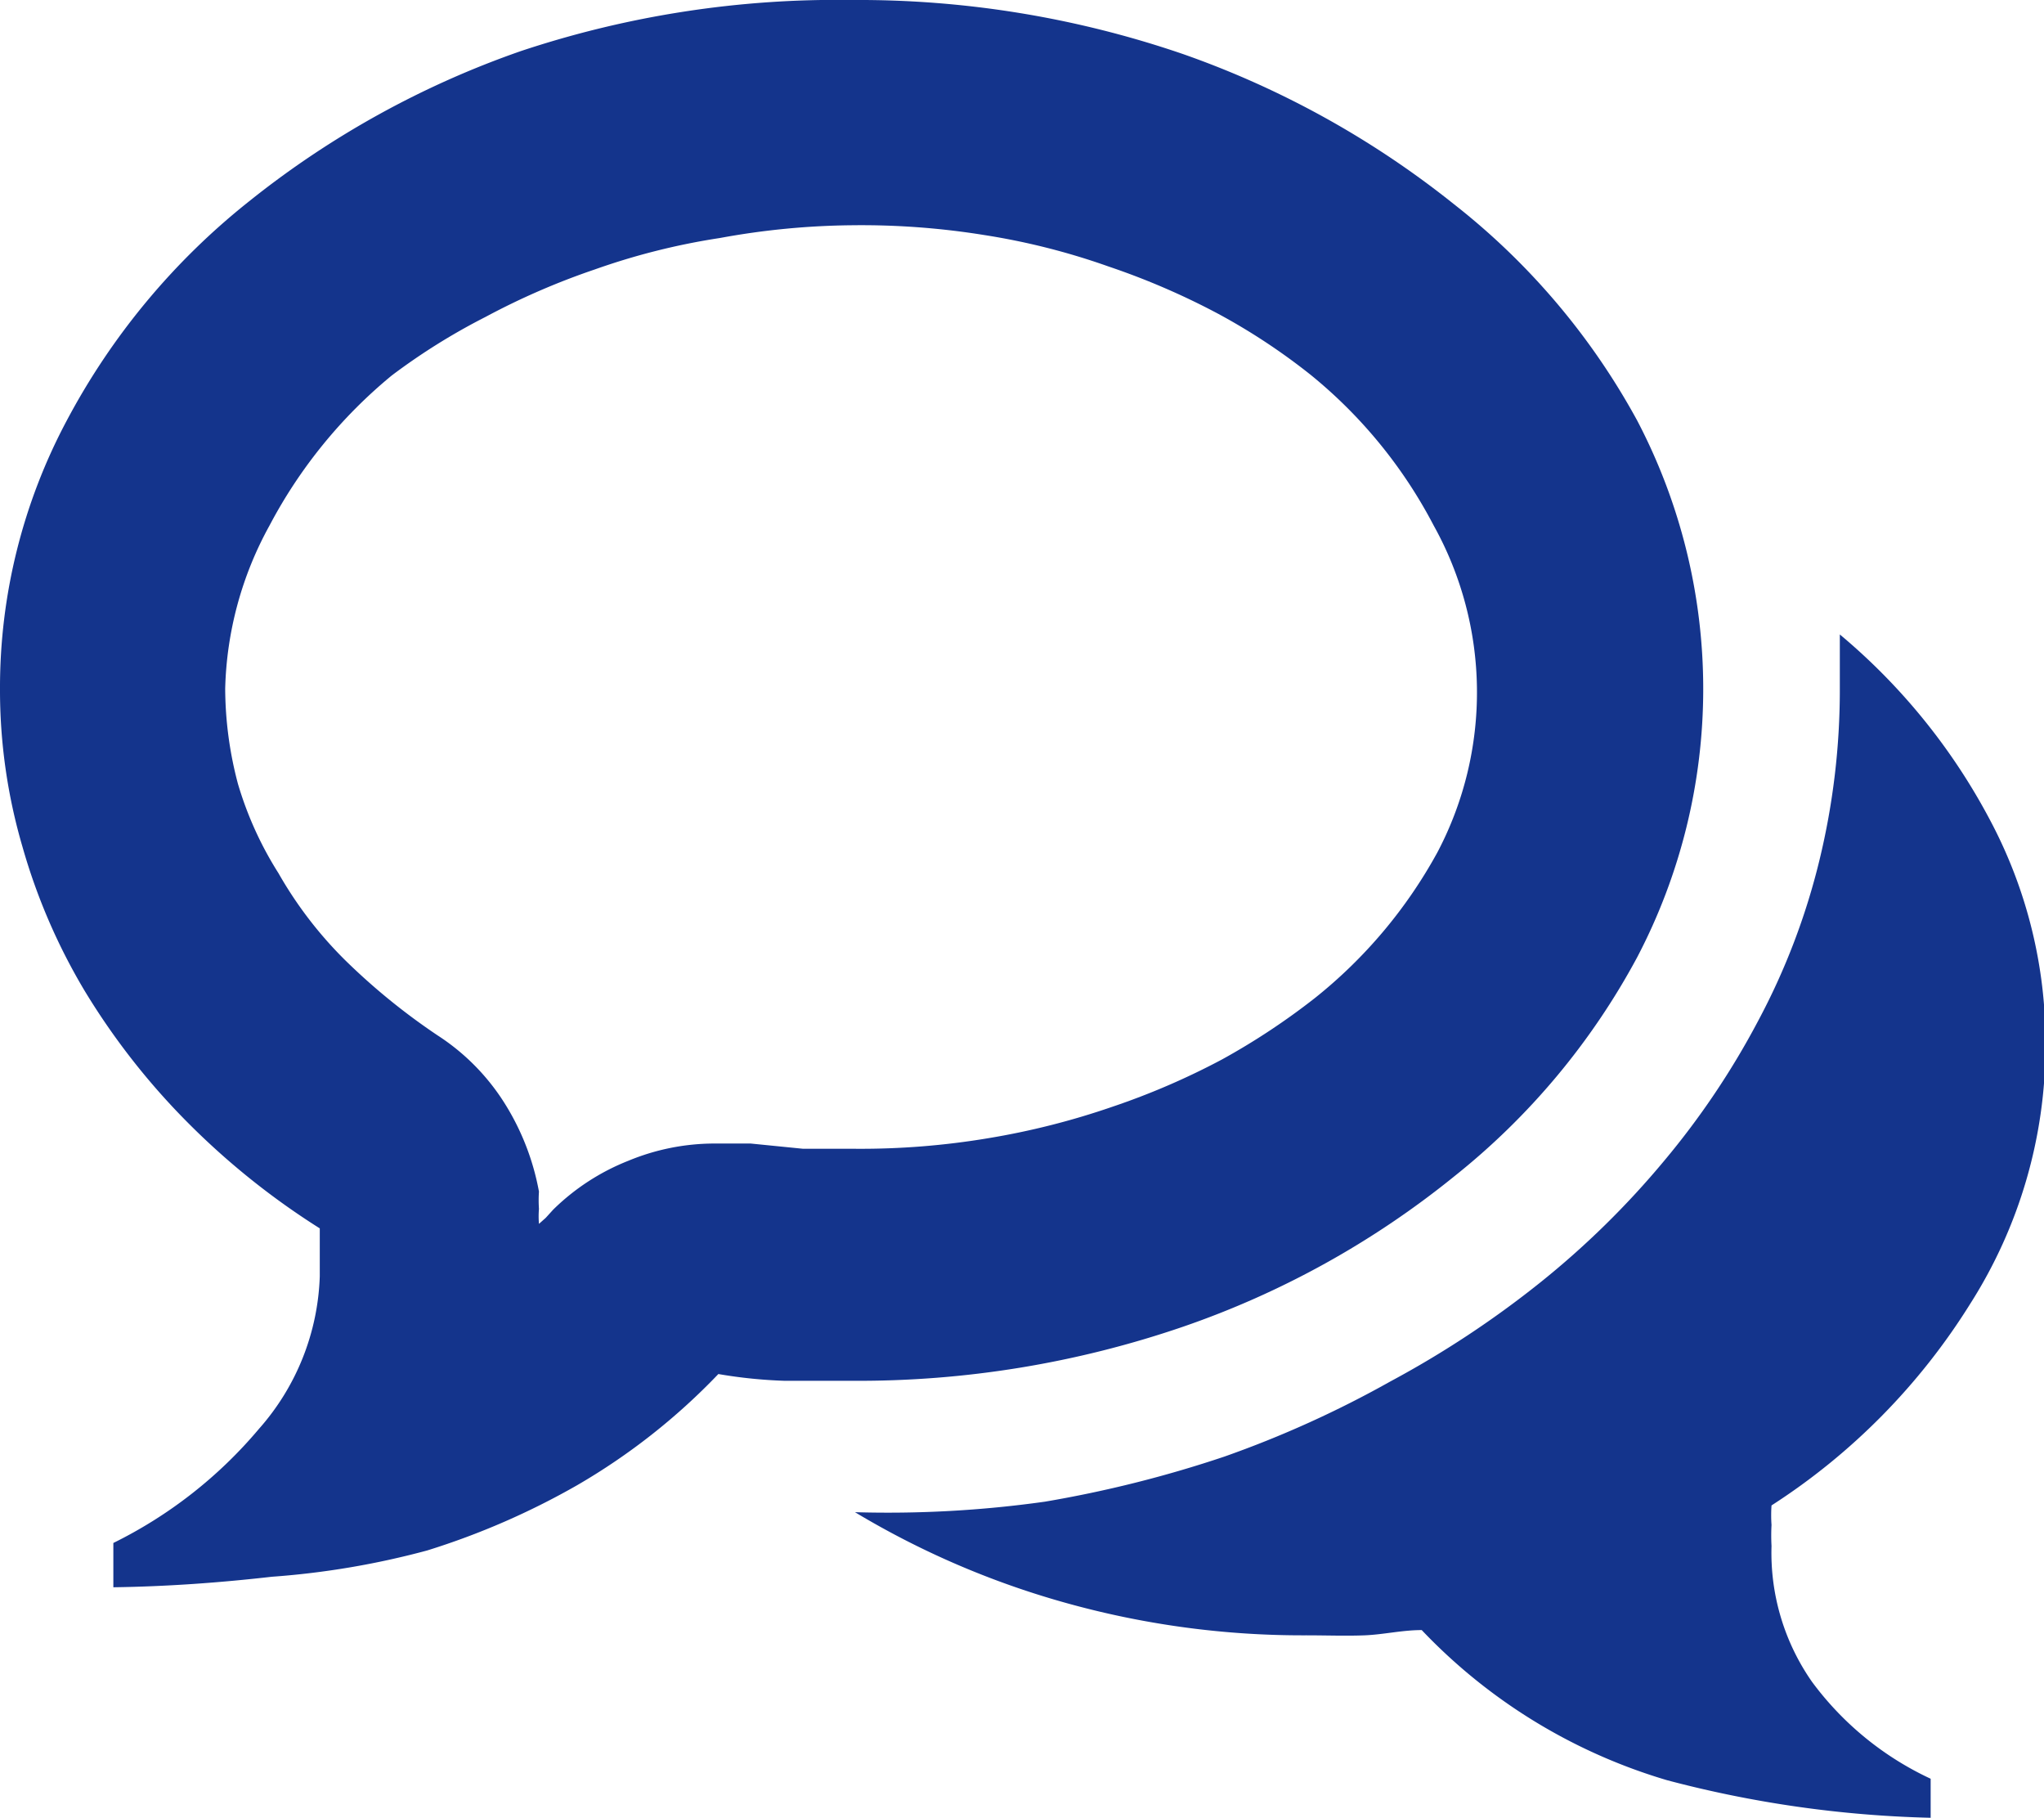
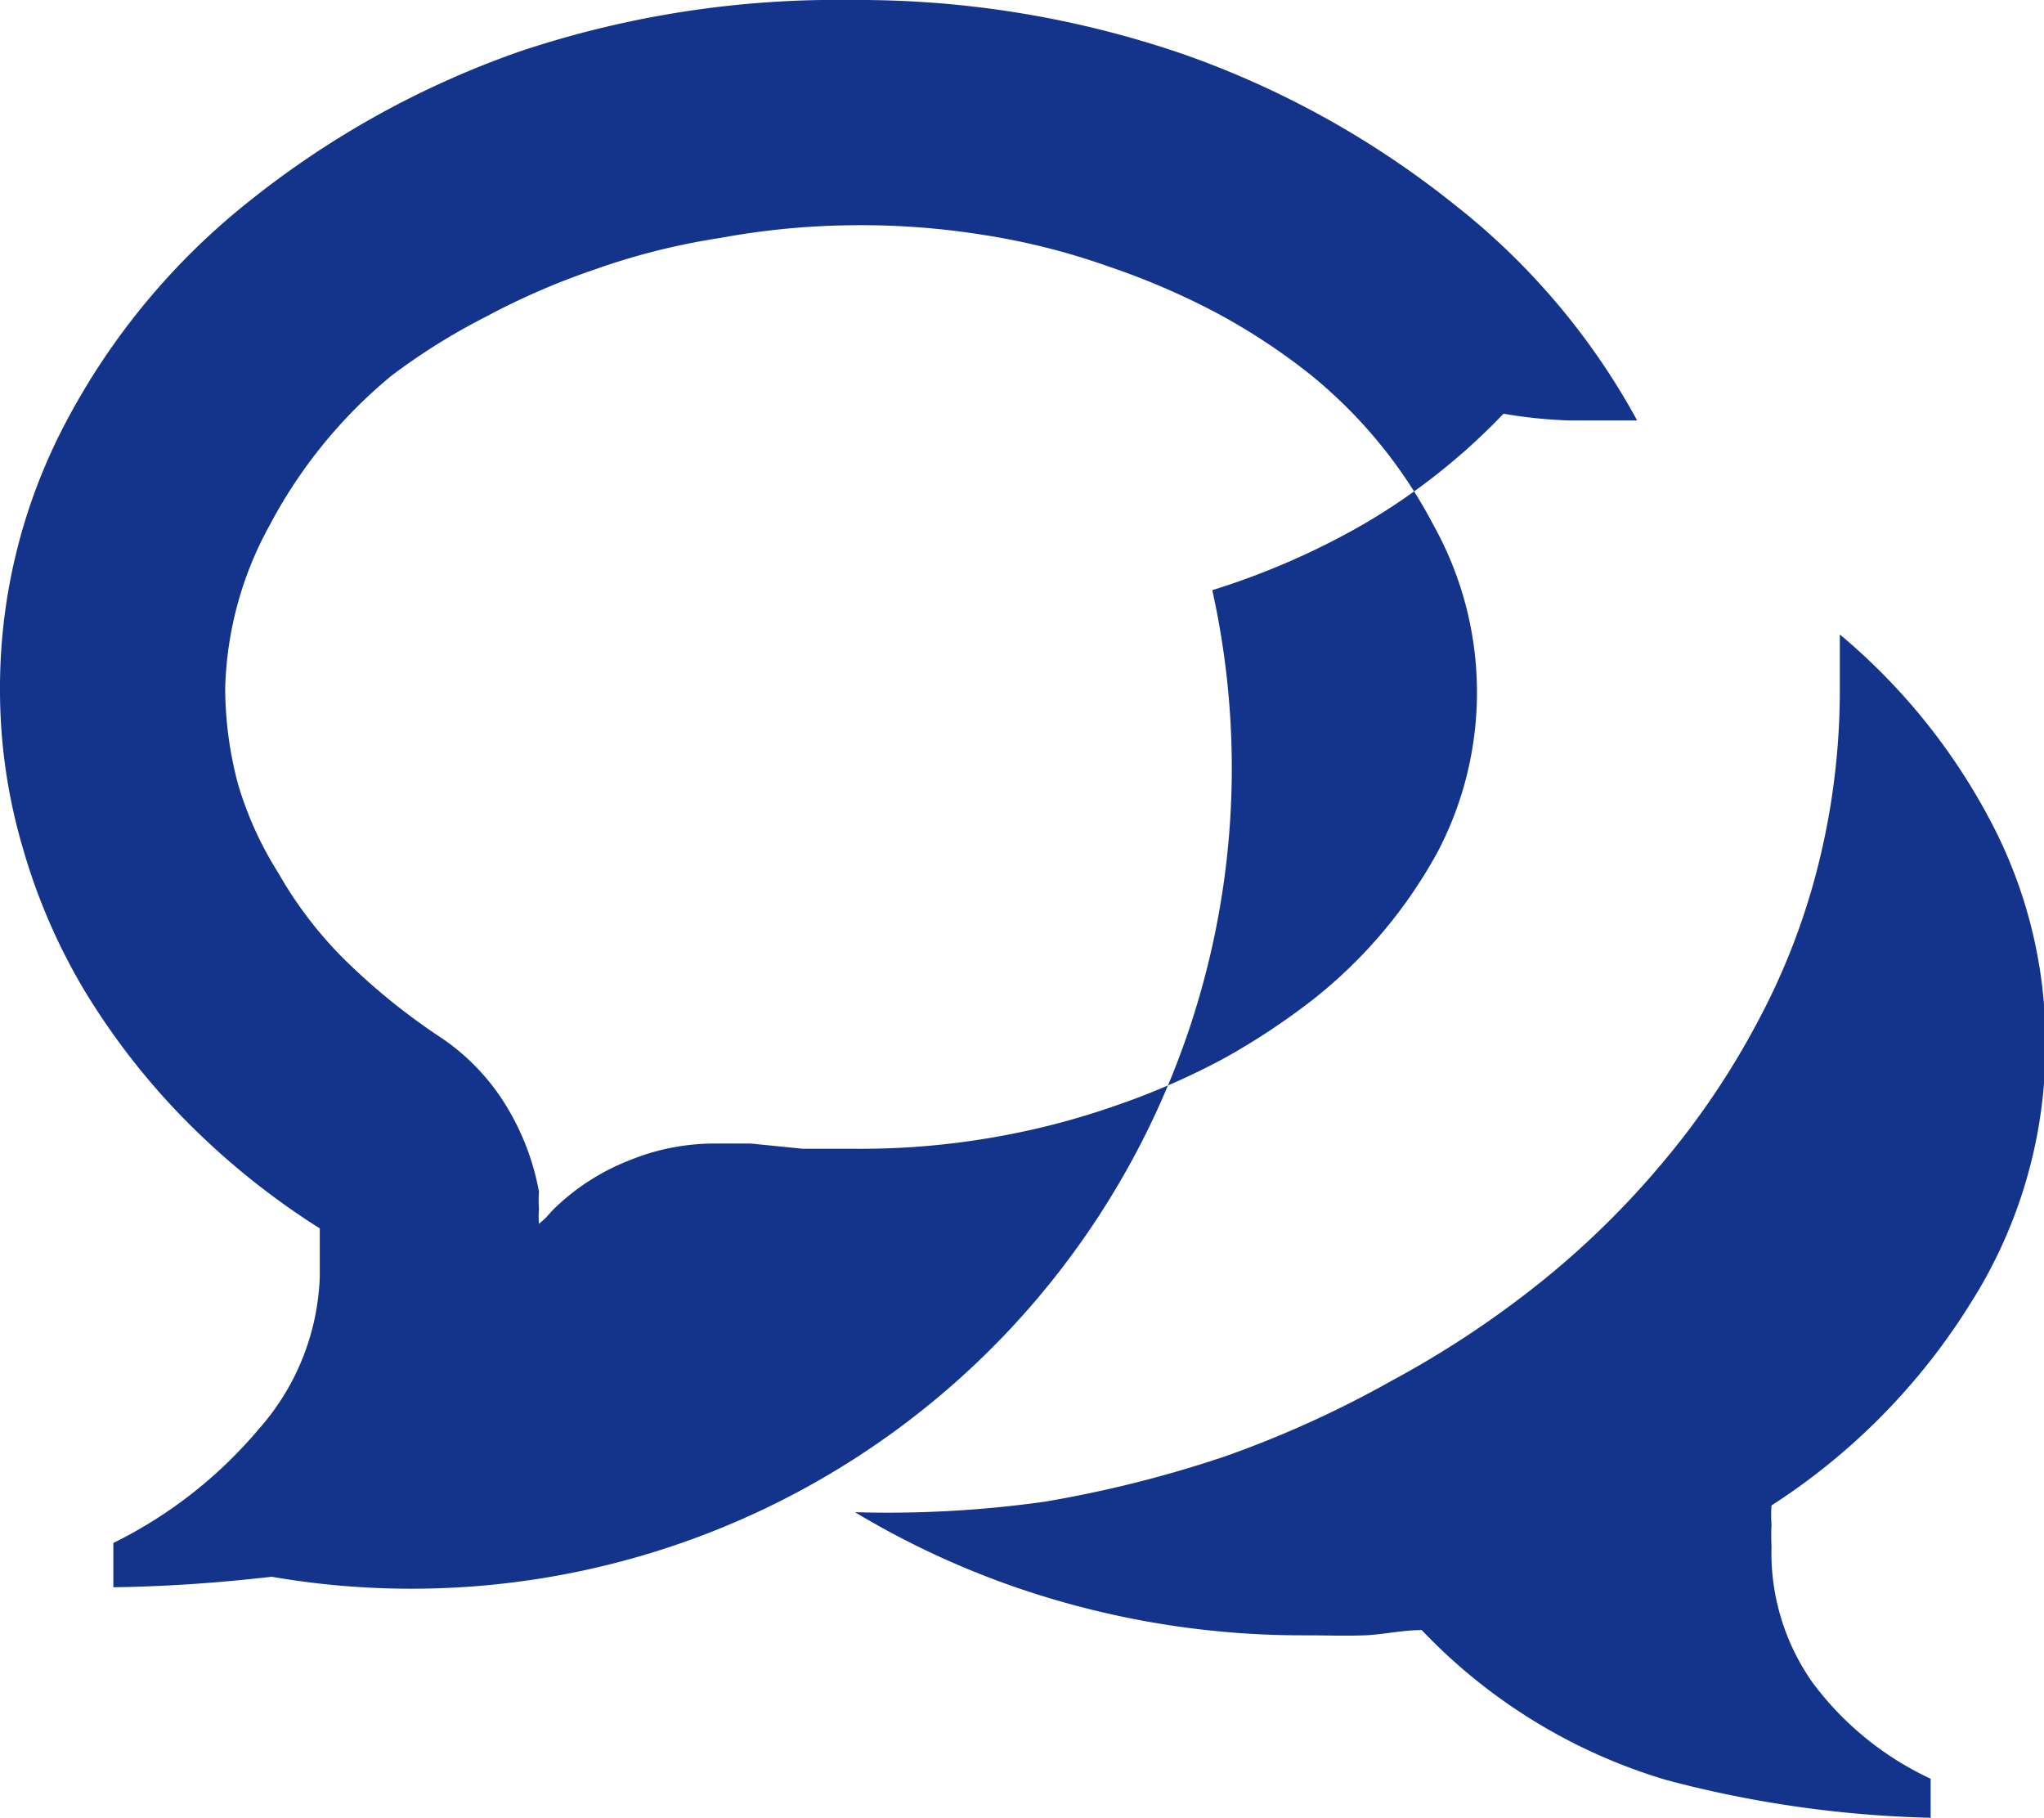
<svg xmlns="http://www.w3.org/2000/svg" viewBox="0 0 27.23 24.21">
  <defs>
    <style>.cls-1{fill:#14348c;}</style>
  </defs>
  <title>chat</title>
  <g id="Layer_2" data-name="Layer 2">
    <g id="fixed-menu_bar" data-name="fixed-menu bar">
-       <path class="cls-1" d="M15.76.72a12.28,12.28,0,0,1,3.61,2A9.32,9.32,0,0,1,21.81,5.6a7.7,7.7,0,0,1,0,7.15,9.43,9.43,0,0,1-2.44,2.92,11.88,11.88,0,0,1-3.61,2,13.33,13.33,0,0,1-4.41.72q-.45,0-.9,0a6.4,6.4,0,0,1-.88-.09,8.49,8.49,0,0,1-1.88,1.48,10,10,0,0,1-2,.87A10.93,10.93,0,0,1,3.62,21c-.7.08-1.4.13-2.11.14v-.59a6,6,0,0,0,1.94-1.52A3.22,3.22,0,0,0,4.26,17c0-.11,0-.22,0-.32l0-.32a10,10,0,0,1-1.75-1.4A9.37,9.37,0,0,1,1.13,13.2,8,8,0,0,1,.3,11.28,7.42,7.42,0,0,1,0,9.17,7.56,7.56,0,0,1,.89,5.6,9.28,9.28,0,0,1,3.32,2.68a12.21,12.21,0,0,1,3.62-2A13.33,13.33,0,0,1,11.35,0,13.33,13.33,0,0,1,15.76.72ZM9.59,3.17a9.07,9.07,0,0,0-1.67.42,9.6,9.6,0,0,0-1.45.63A8.43,8.43,0,0,0,5.22,5,6.53,6.53,0,0,0,3.59,7,4.73,4.73,0,0,0,3,9.17a5,5,0,0,0,.17,1.27,4.7,4.7,0,0,0,.54,1.19,5.36,5.36,0,0,0,.89,1.16,8.59,8.59,0,0,0,1.23,1,2.94,2.94,0,0,1,.89.9,3.34,3.34,0,0,1,.46,1.18,1.69,1.69,0,0,0,0,.23,1.18,1.18,0,0,0,0,.2l.09-.08.1-.11a3,3,0,0,1,1-.65,3,3,0,0,1,1.14-.23l.19,0H10l.7.07.7,0a10.28,10.28,0,0,0,1.76-.14,10.09,10.09,0,0,0,1.66-.42,9.72,9.72,0,0,0,1.46-.63,9.18,9.18,0,0,0,1.24-.82,6.42,6.42,0,0,0,1.63-1.94A4.57,4.57,0,0,0,19.1,7,6.39,6.39,0,0,0,17.47,5a8.32,8.32,0,0,0-1.24-.82,9.72,9.72,0,0,0-1.46-.63,9.17,9.17,0,0,0-1.66-.42A10.28,10.28,0,0,0,11.35,3,10.2,10.2,0,0,0,9.59,3.17ZM24.14,22.4a4.13,4.13,0,0,0,1.58,1.29v.52a15.09,15.09,0,0,1-3.51-.5,7.4,7.4,0,0,1-3.27-2c-.26,0-.51.06-.76.07s-.51,0-.78,0a11.72,11.72,0,0,1-3.23-.44,11.39,11.39,0,0,1-2.78-1.2A15,15,0,0,0,13.92,20a15.77,15.77,0,0,0,2.39-.6,14.05,14.05,0,0,0,2.21-1,13.12,13.12,0,0,0,2-1.32,11.5,11.5,0,0,0,1.65-1.62,10.63,10.63,0,0,0,1.25-1.86,9.07,9.07,0,0,0,.82-2.15,9.59,9.59,0,0,0,.27-2.27c0-.11,0-.23,0-.35s0-.25,0-.38a8.22,8.22,0,0,1,2,2.47,6.3,6.3,0,0,1,.74,3,6.4,6.4,0,0,1-1,3.44,8.6,8.6,0,0,1-2.65,2.69,1.86,1.86,0,0,0,0,.26,2.62,2.62,0,0,0,0,.28A3,3,0,0,0,24.14,22.4Z" />
+       <path class="cls-1" d="M15.76.72a12.28,12.28,0,0,1,3.61,2A9.32,9.32,0,0,1,21.81,5.6q-.45,0-.9,0a6.4,6.4,0,0,1-.88-.09,8.49,8.49,0,0,1-1.88,1.48,10,10,0,0,1-2,.87A10.93,10.93,0,0,1,3.62,21c-.7.08-1.4.13-2.11.14v-.59a6,6,0,0,0,1.94-1.52A3.22,3.22,0,0,0,4.26,17c0-.11,0-.22,0-.32l0-.32a10,10,0,0,1-1.75-1.4A9.37,9.37,0,0,1,1.13,13.2,8,8,0,0,1,.3,11.28,7.42,7.42,0,0,1,0,9.17,7.56,7.56,0,0,1,.89,5.6,9.28,9.28,0,0,1,3.32,2.68a12.21,12.21,0,0,1,3.62-2A13.33,13.33,0,0,1,11.35,0,13.33,13.33,0,0,1,15.76.72ZM9.59,3.17a9.07,9.07,0,0,0-1.67.42,9.6,9.6,0,0,0-1.45.63A8.43,8.43,0,0,0,5.22,5,6.53,6.53,0,0,0,3.59,7,4.73,4.73,0,0,0,3,9.17a5,5,0,0,0,.17,1.27,4.7,4.7,0,0,0,.54,1.19,5.36,5.36,0,0,0,.89,1.16,8.59,8.59,0,0,0,1.23,1,2.94,2.94,0,0,1,.89.9,3.34,3.34,0,0,1,.46,1.18,1.69,1.69,0,0,0,0,.23,1.18,1.18,0,0,0,0,.2l.09-.08.1-.11a3,3,0,0,1,1-.65,3,3,0,0,1,1.14-.23l.19,0H10l.7.07.7,0a10.28,10.28,0,0,0,1.76-.14,10.09,10.09,0,0,0,1.66-.42,9.72,9.72,0,0,0,1.46-.63,9.18,9.18,0,0,0,1.24-.82,6.42,6.42,0,0,0,1.63-1.94A4.57,4.57,0,0,0,19.1,7,6.39,6.39,0,0,0,17.47,5a8.32,8.32,0,0,0-1.24-.82,9.72,9.72,0,0,0-1.46-.63,9.17,9.17,0,0,0-1.66-.42A10.28,10.28,0,0,0,11.35,3,10.2,10.2,0,0,0,9.59,3.17ZM24.14,22.4a4.13,4.13,0,0,0,1.58,1.29v.52a15.09,15.09,0,0,1-3.51-.5,7.4,7.4,0,0,1-3.27-2c-.26,0-.51.06-.76.07s-.51,0-.78,0a11.72,11.72,0,0,1-3.23-.44,11.39,11.39,0,0,1-2.78-1.2A15,15,0,0,0,13.92,20a15.77,15.77,0,0,0,2.39-.6,14.05,14.05,0,0,0,2.21-1,13.12,13.12,0,0,0,2-1.32,11.5,11.5,0,0,0,1.65-1.62,10.63,10.63,0,0,0,1.25-1.86,9.07,9.07,0,0,0,.82-2.15,9.59,9.59,0,0,0,.27-2.27c0-.11,0-.23,0-.35s0-.25,0-.38a8.22,8.22,0,0,1,2,2.47,6.3,6.3,0,0,1,.74,3,6.4,6.4,0,0,1-1,3.44,8.6,8.6,0,0,1-2.65,2.69,1.86,1.86,0,0,0,0,.26,2.62,2.62,0,0,0,0,.28A3,3,0,0,0,24.14,22.4Z" />
    </g>
  </g>
</svg>